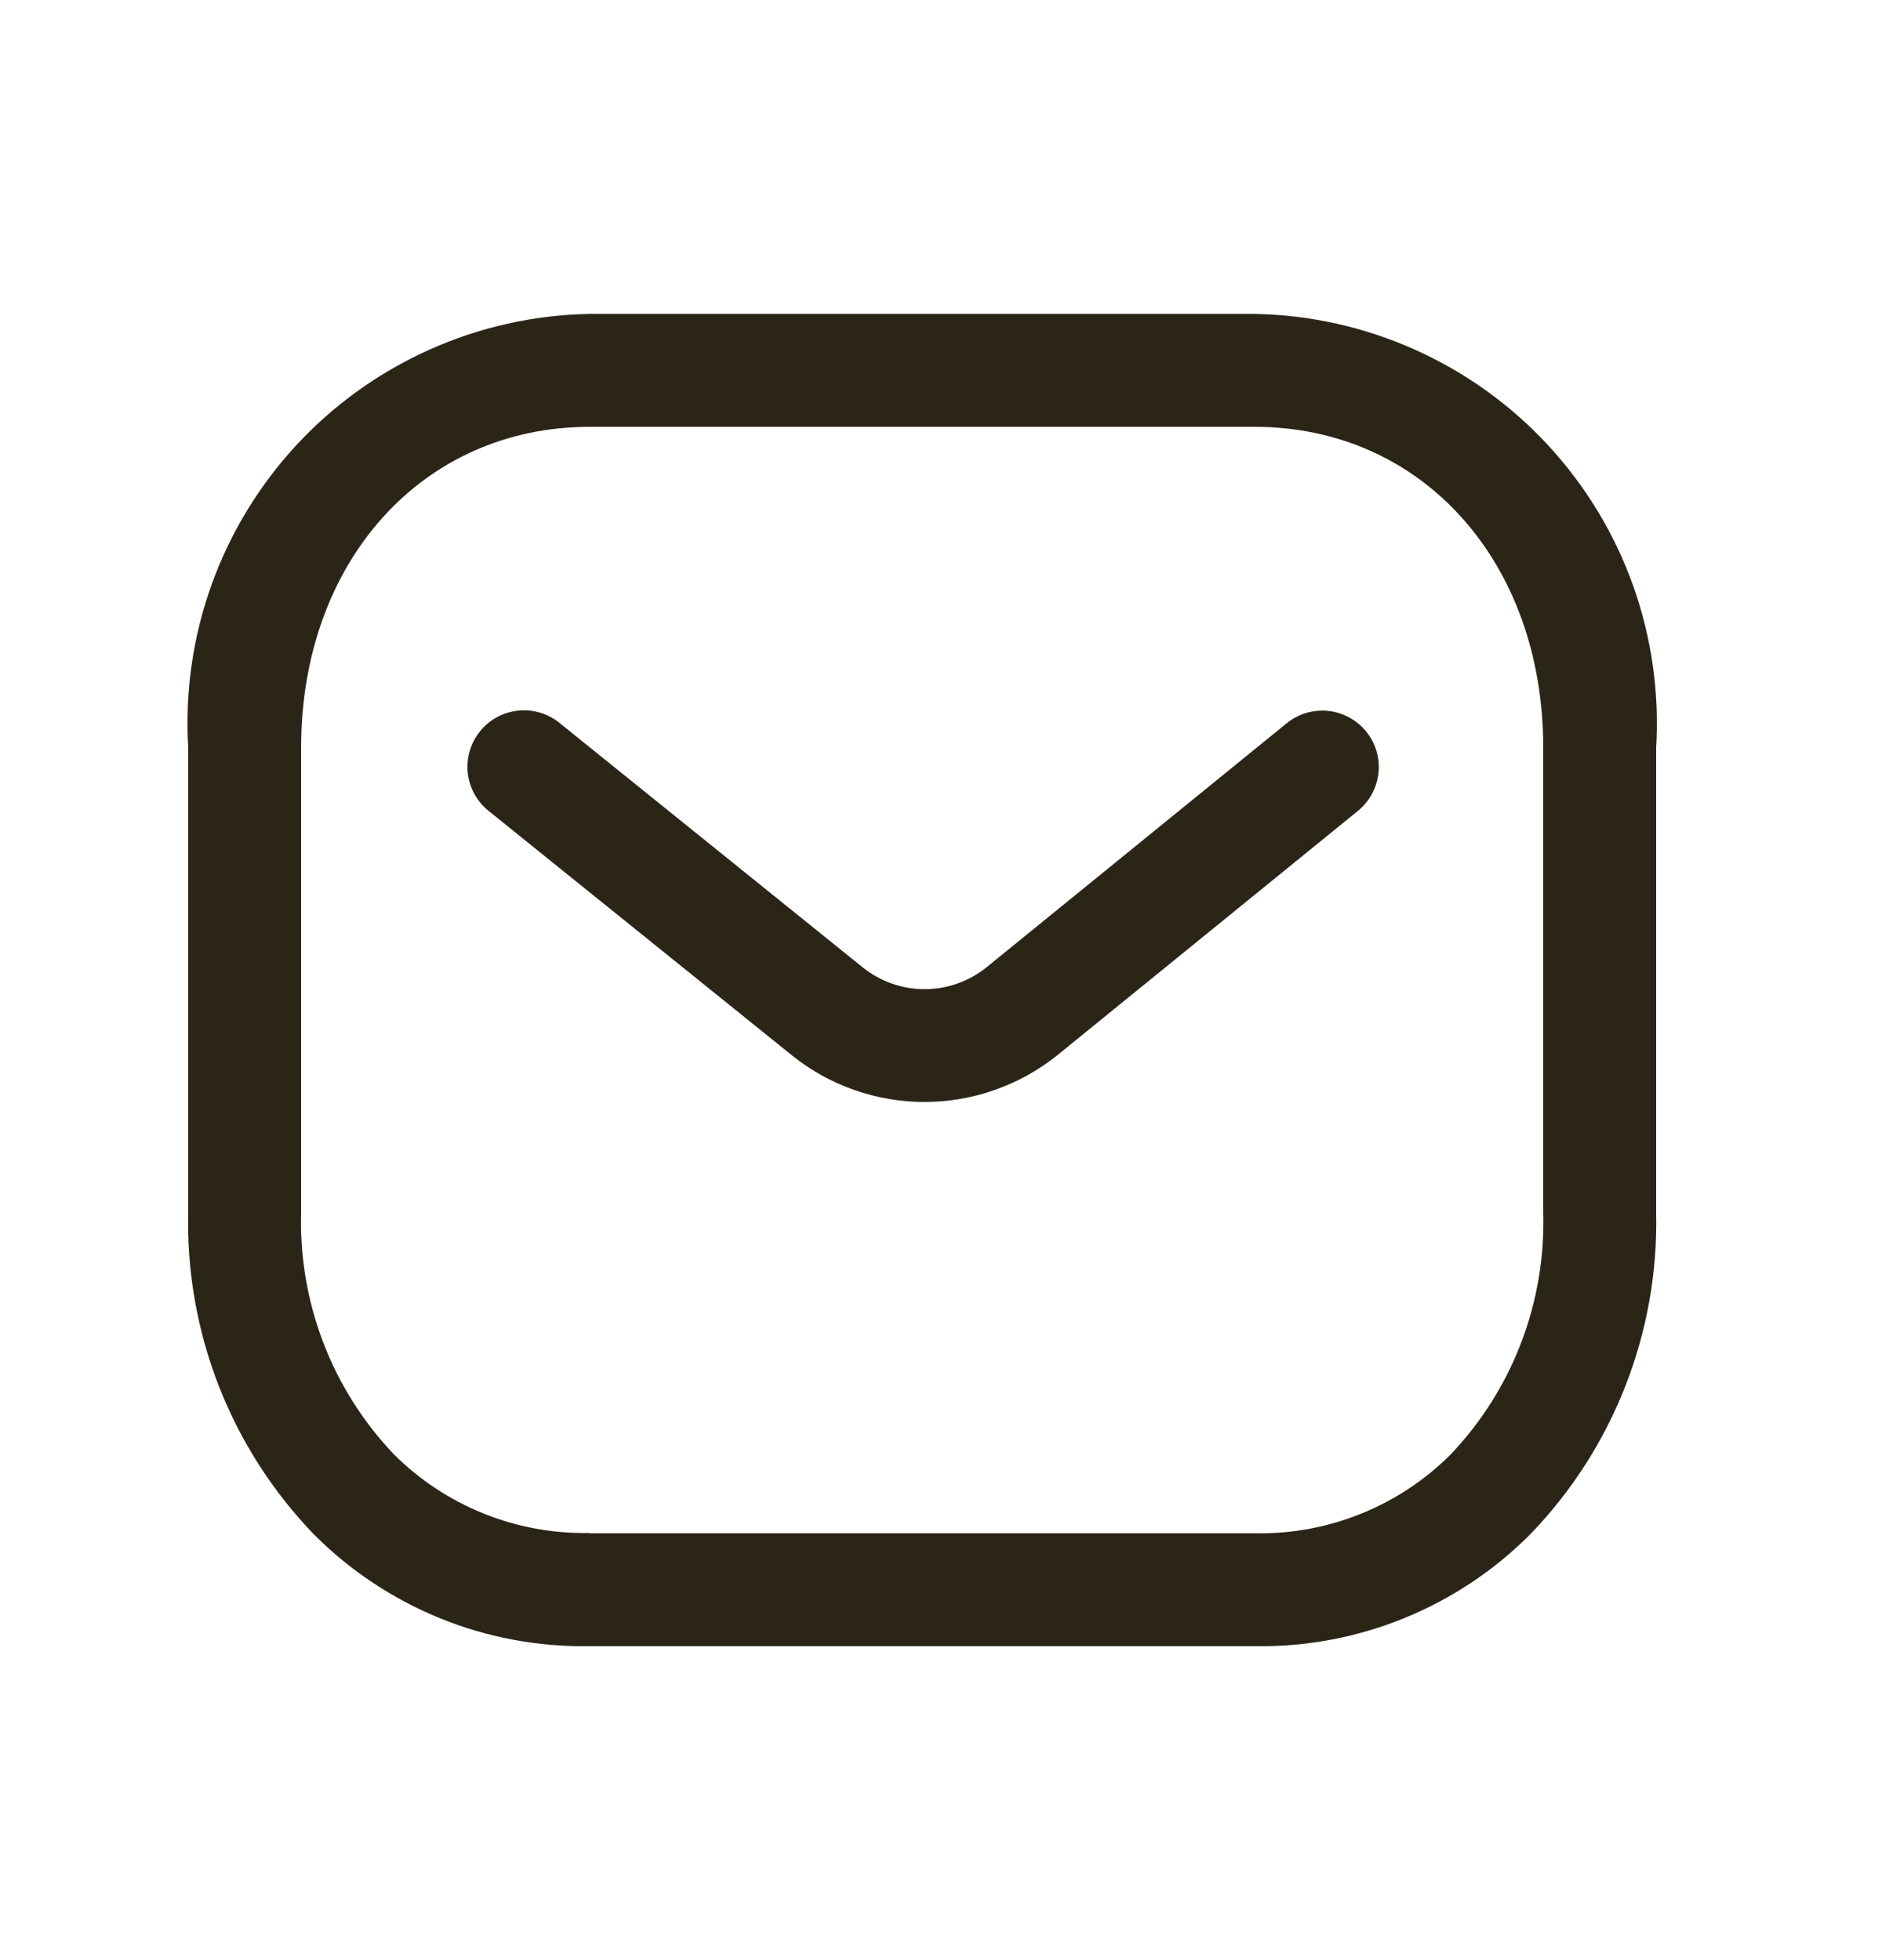
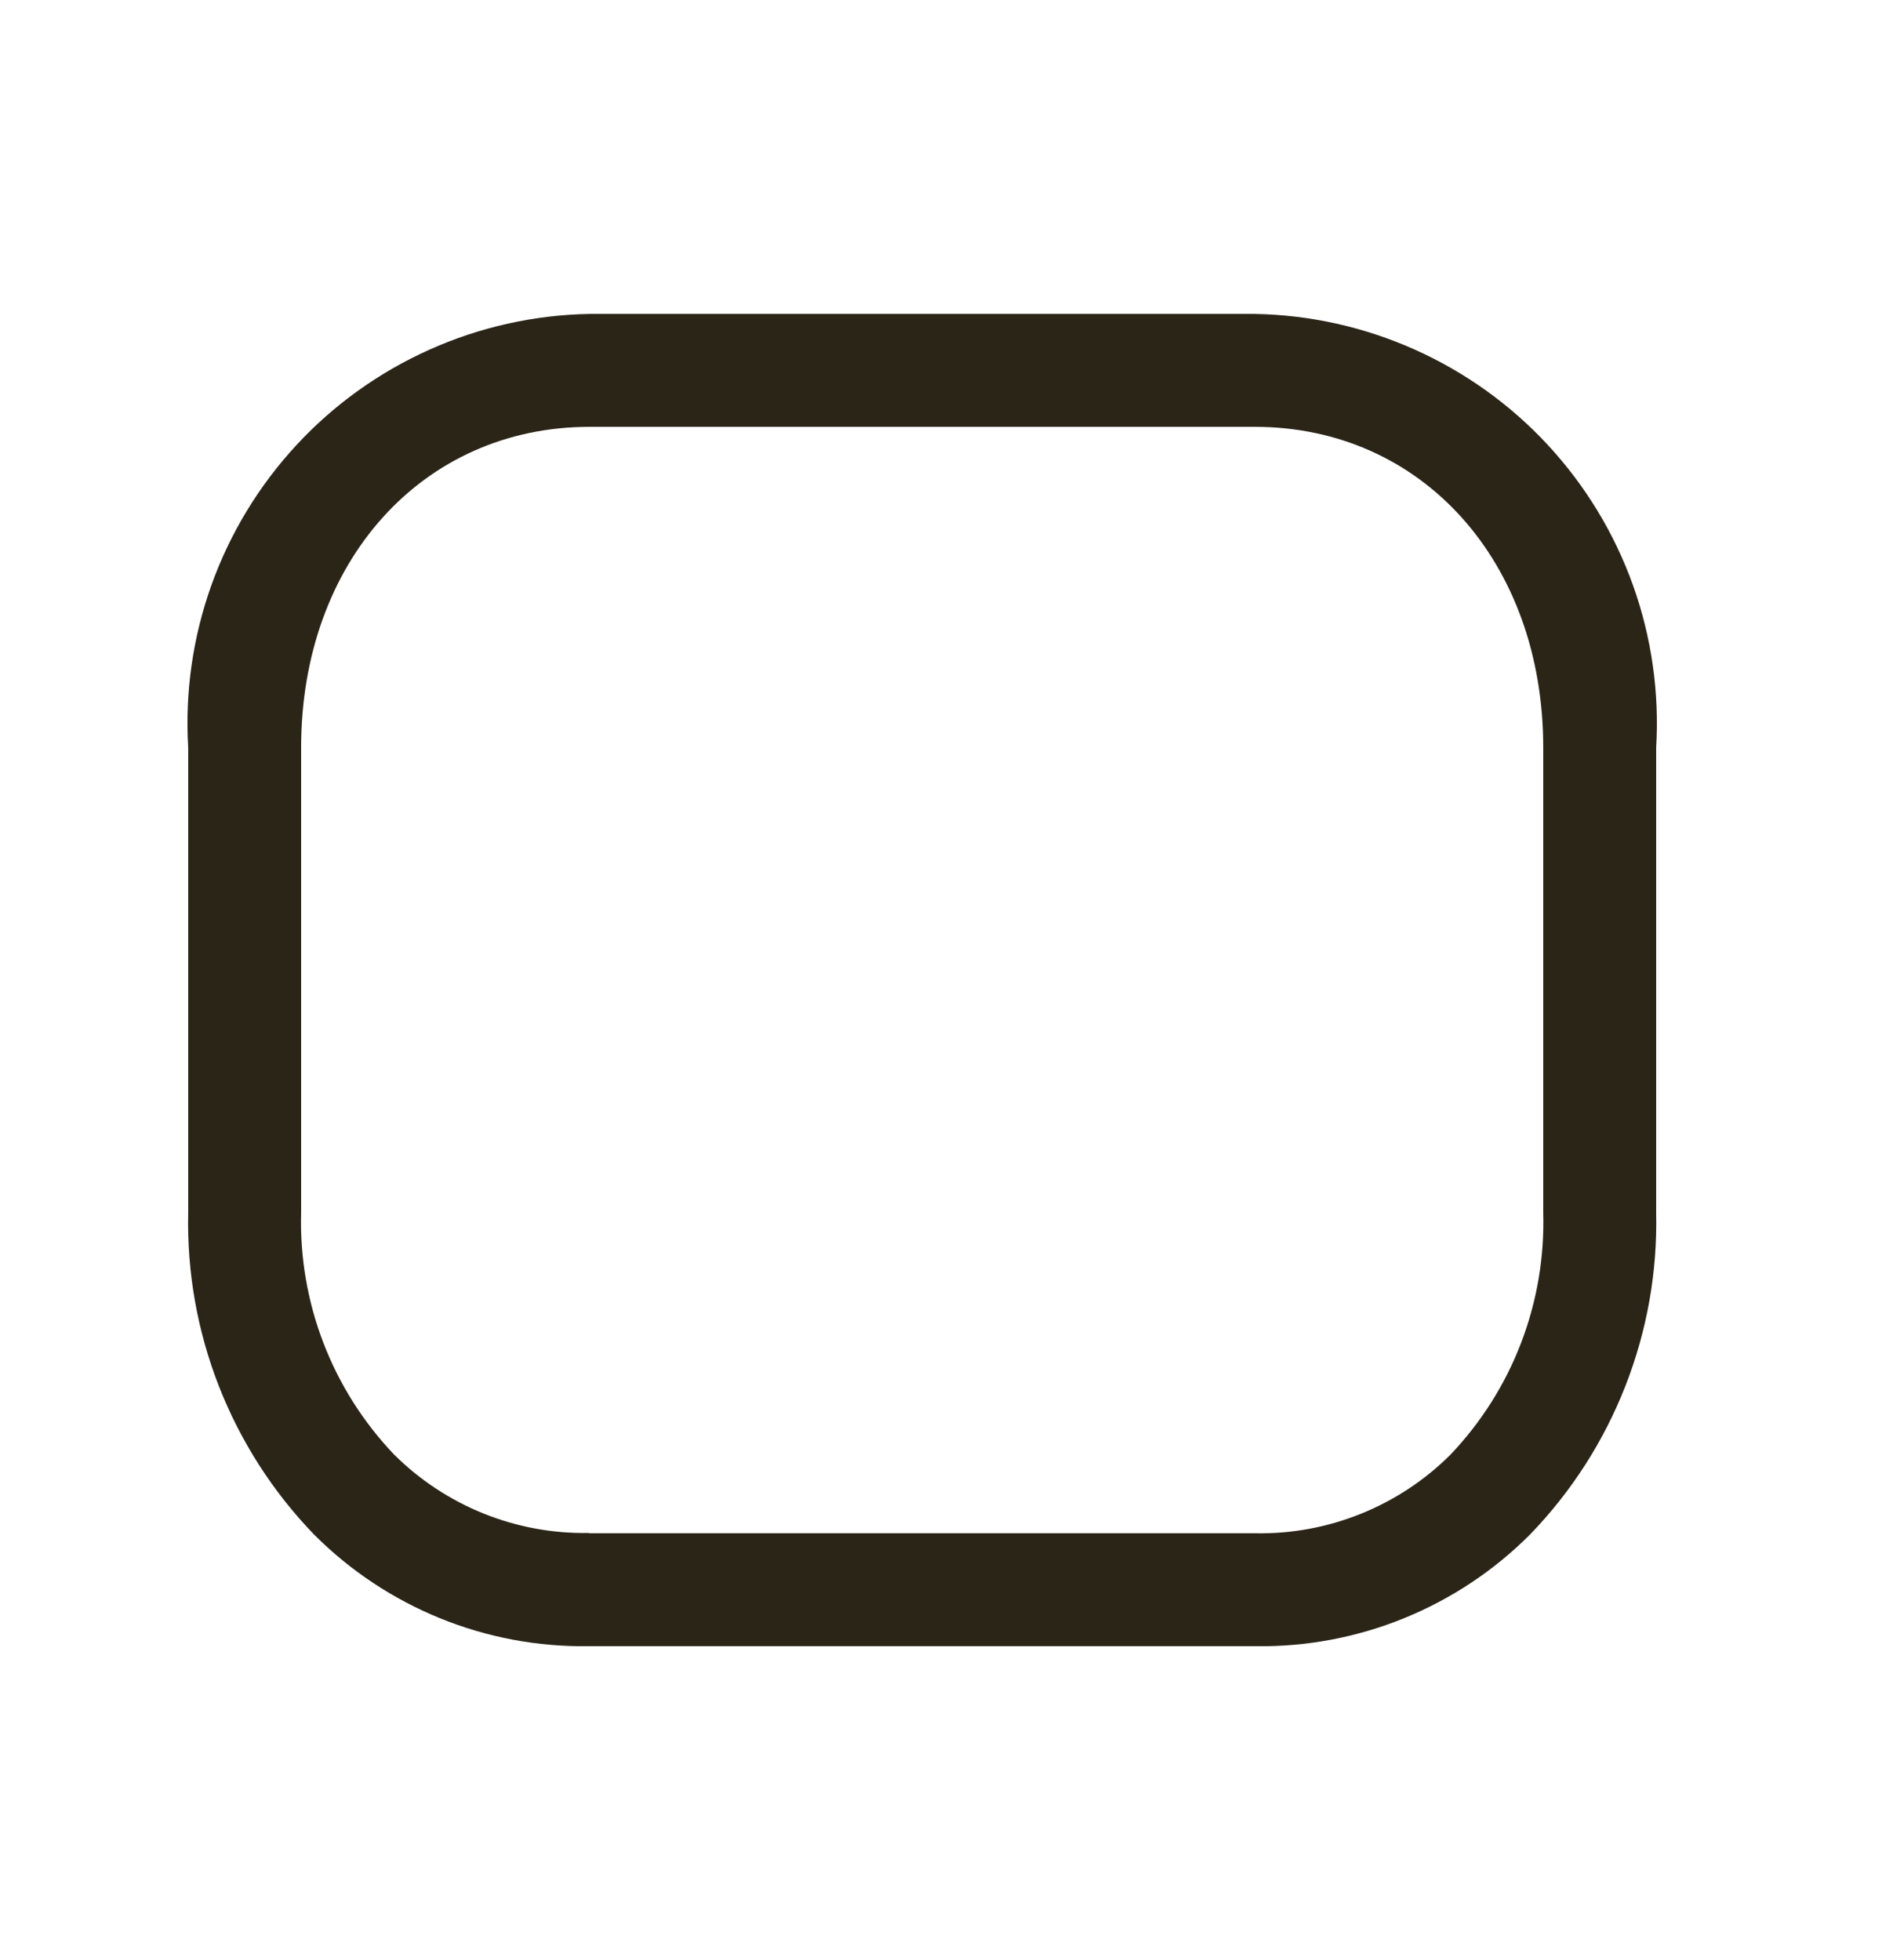
<svg xmlns="http://www.w3.org/2000/svg" width="24" height="25" viewBox="0 0 24 25" fill="none">
  <path d="M16.014 20.996H7.504C6.856 21.005 6.212 20.884 5.612 20.64C5.011 20.395 4.465 20.033 4.007 19.574C3.481 19.03 3.068 18.386 2.792 17.681C2.516 16.976 2.383 16.223 2.4 15.466V9.536C2.358 8.834 2.458 8.129 2.695 7.466C2.932 6.803 3.301 6.195 3.779 5.678C4.257 5.161 4.835 4.747 5.478 4.459C6.12 4.171 6.815 4.016 7.519 4.004H16.001C16.705 4.016 17.399 4.171 18.042 4.459C18.685 4.747 19.263 5.161 19.741 5.678C20.219 6.195 20.588 6.803 20.825 7.466C21.062 8.129 21.162 8.834 21.12 9.536V15.466C21.137 16.223 21.003 16.975 20.727 17.679C20.451 18.384 20.039 19.026 19.513 19.57C19.055 20.03 18.509 20.393 17.908 20.638C17.307 20.883 16.663 21.005 16.014 20.996ZM7.517 19.556H16.012C16.472 19.564 16.929 19.479 17.355 19.307C17.782 19.135 18.17 18.879 18.495 18.555C18.887 18.144 19.194 17.659 19.397 17.129C19.6 16.599 19.696 16.034 19.68 15.466V9.536C19.68 7.165 18.134 5.444 16.001 5.444H7.519C5.387 5.444 3.84 7.165 3.84 9.536V15.466C3.824 16.033 3.921 16.598 4.124 17.127C4.327 17.656 4.633 18.14 5.025 18.551C5.35 18.875 5.738 19.131 6.164 19.303C6.59 19.475 7.047 19.56 7.506 19.552L7.517 19.556Z" fill="#2B2518" />
-   <path d="M11.787 14.055C11.176 14.054 10.583 13.847 10.105 13.465L6.229 10.341C6.08 10.22 5.985 10.046 5.965 9.857C5.945 9.667 6.001 9.476 6.121 9.328C6.24 9.179 6.415 9.084 6.604 9.064C6.794 9.043 6.985 9.099 7.133 9.219L11.005 12.341C11.228 12.519 11.505 12.616 11.79 12.616C12.076 12.616 12.353 12.519 12.576 12.341L16.408 9.225C16.556 9.104 16.746 9.048 16.936 9.067C17.126 9.087 17.301 9.181 17.421 9.329C17.542 9.477 17.599 9.667 17.579 9.857C17.559 10.047 17.465 10.222 17.317 10.342L13.477 13.464C12.996 13.847 12.4 14.055 11.787 14.055Z" fill="#2B2518" />
</svg>